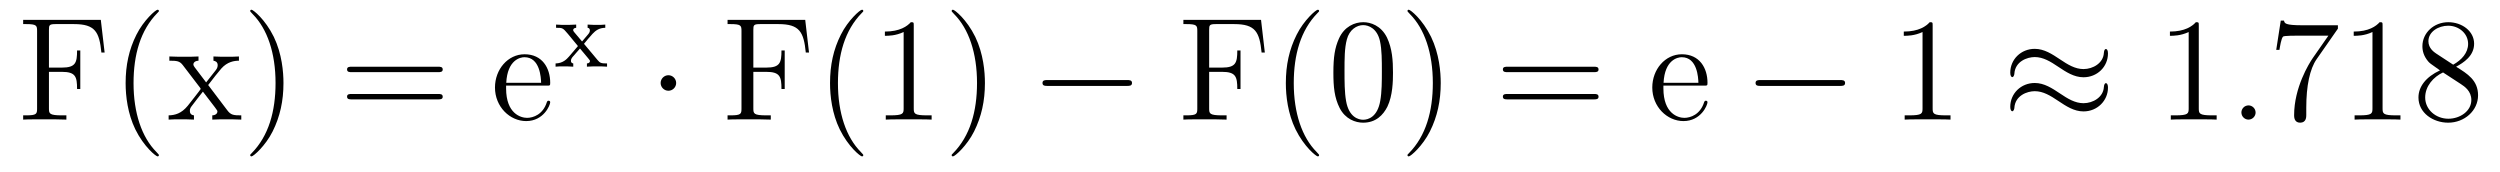
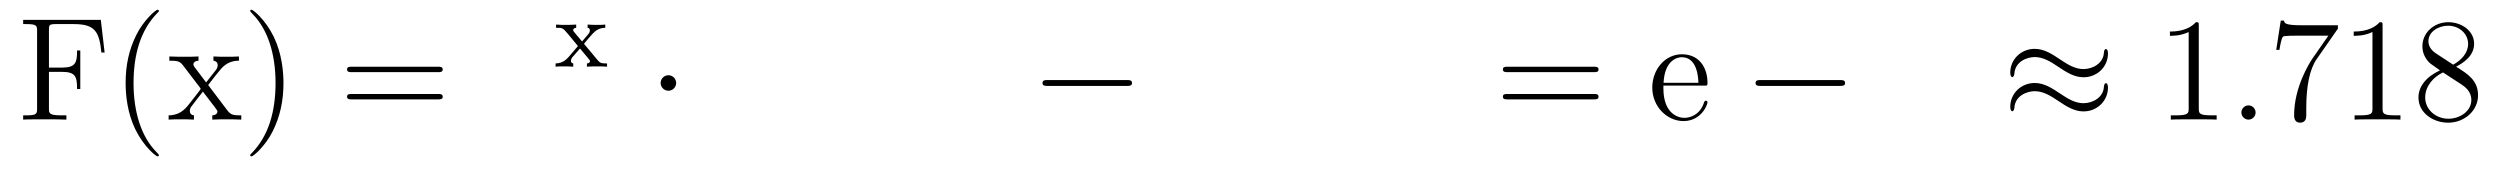
<svg xmlns="http://www.w3.org/2000/svg" version="1.1" width="204pt" height="14pt" viewBox="0 -14 204 14">
  <g id="page1">
    <g transform="matrix(1 0 0 -1 -127 650)">
      <path d="M135.226 662.381H128.89V662.034H129.129C129.99 662.034 130.026 661.914 130.026 661.472V655.148C130.026 654.706 129.99 654.587 129.129 654.587H128.89V654.24C129.177 654.264 130.241 654.264 130.6 654.264C131.018 654.264 132.07 654.264 132.417 654.24V654.587H132.058C131.018 654.587 130.994 654.73 130.994 655.16V658.137H132.046C133.17 658.137 133.289 657.742 133.289 656.738H133.552V659.882H133.289C133.289 658.878 133.17 658.484 132.046 658.484H130.994V661.556C130.994 661.95 131.018 662.034 131.544 662.034H133.038C134.76 662.034 135.106 661.401 135.273 659.715H135.537L135.226 662.381ZM139.965 651.335C139.965 651.371 139.965 651.395 139.762 651.598C138.567 652.806 137.897 654.778 137.897 657.217C137.897 659.536 138.459 661.532 139.846 662.943C139.965 663.05 139.965 663.074 139.965 663.11C139.965 663.182 139.905 663.206 139.857 663.206C139.702 663.206 138.722 662.345 138.136 661.173C137.526 659.966 137.251 658.687 137.251 657.217C137.251 656.152 137.419 654.73 138.04 653.451C138.746 652.017 139.726 651.239 139.857 651.239C139.905 651.239 139.965 651.263 139.965 651.335ZM143.987 657.061C144.334 657.515 144.836 658.161 145.063 658.412C145.553 658.962 146.115 659.046 146.497 659.046V659.392C145.983 659.368 145.959 659.368 145.493 659.368C145.039 659.368 145.015 659.368 144.417 659.392V659.046C144.573 659.022 144.764 658.95 144.764 658.675C144.764 658.472 144.656 658.34 144.585 658.245L143.82 657.276L142.887 658.507C142.851 658.555 142.779 658.663 142.779 658.747C142.779 658.818 142.839 659.033 143.198 659.046V659.392C142.899 659.368 142.29 659.368 141.967 659.368C141.572 659.368 141.548 659.368 140.819 659.392V659.046C141.429 659.046 141.656 659.022 141.907 658.699L143.305 656.87C143.33 656.846 143.377 656.774 143.377 656.738C143.377 656.703 142.445 655.531 142.326 655.376C141.8 654.73 141.273 654.599 140.76 654.587V654.24C141.214 654.264 141.238 654.264 141.752 654.264C142.206 654.264 142.23 654.264 142.827 654.24V654.587C142.54 654.622 142.493 654.802 142.493 654.969C142.493 655.16 142.576 655.256 142.696 655.412C142.875 655.662 143.27 656.152 143.557 656.523L144.537 655.244C144.74 654.981 144.74 654.957 144.74 654.886C144.74 654.79 144.645 654.599 144.322 654.587V654.24C144.633 654.264 145.218 654.264 145.553 654.264C145.947 654.264 145.971 654.264 146.689 654.24V654.587C146.055 654.587 145.84 654.611 145.553 654.993L143.987 657.061ZM150.131 657.217C150.131 658.125 150.011 659.607 149.342 660.994C148.637 662.428 147.656 663.206 147.525 663.206C147.477 663.206 147.417 663.182 147.417 663.11C147.417 663.074 147.417 663.05 147.62 662.847C148.816 661.64 149.485 659.667 149.485 657.228C149.485 654.909 148.923 652.913 147.537 651.502C147.417 651.395 147.417 651.371 147.417 651.335C147.417 651.263 147.477 651.239 147.525 651.239C147.68 651.239 148.66 652.1 149.246 653.272C149.856 654.491 150.131 655.782 150.131 657.217Z" />
      <path d="M162.743 658.113C162.91 658.113 163.126 658.113 163.126 658.328C163.126 658.555 162.923 658.555 162.743 658.555H155.702C155.535 658.555 155.32 658.555 155.32 658.34C155.32 658.113 155.523 658.113 155.702 658.113H162.743ZM162.743 655.89C162.91 655.89 163.126 655.89 163.126 656.105C163.126 656.332 162.923 656.332 162.743 656.332H155.702C155.535 656.332 155.32 656.332 155.32 656.117C155.32 655.89 155.523 655.89 155.702 655.89H162.743Z" />
-       <path d="M171.61 657.013C171.873 657.013 171.897 657.013 171.897 657.241C171.897 658.448 171.251 659.572 169.805 659.572C168.442 659.572 167.39 658.34 167.39 656.858C167.39 655.28 168.609 654.12 169.936 654.12C171.359 654.12 171.897 655.412 171.897 655.662C171.897 655.734 171.837 655.782 171.765 655.782C171.669 655.782 171.646 655.722 171.622 655.662C171.311 654.658 170.51 654.383 170.008 654.383S168.298 654.718 168.298 656.786V657.013H171.61ZM168.31 657.241C168.406 659.117 169.458 659.332 169.793 659.332C171.072 659.332 171.143 657.647 171.155 657.241H168.31Z" />
      <path d="M174.654 660.425C174.878 660.703 175.108 660.974 175.347 661.237C175.61 661.516 175.889 661.723 176.391 661.732V661.994C176.081 661.97 176.065 661.97 175.706 661.97C175.666 661.97 175.196 661.97 174.949 661.994V661.732C175.101 661.716 175.133 661.62 175.133 661.516C175.133 661.413 175.092 661.317 174.997 661.206L174.495 660.616L173.865 661.365C173.77 661.477 173.77 661.532 173.77 661.548C173.77 661.604 173.817 661.723 174.017 661.732V661.994C173.698 661.97 173.252 661.97 173.164 661.97C173.021 661.97 172.614 661.97 172.375 661.994V661.732C172.917 661.732 172.925 661.723 173.339 661.237L174.16 660.241L173.435 659.389C173.236 659.166 172.941 658.839 172.335 658.823V658.56C172.63 658.584 172.686 658.584 173.021 658.584C173.037 658.584 173.523 658.584 173.778 658.56V658.823C173.674 658.839 173.587 658.895 173.587 659.038C173.587 659.182 173.682 659.293 173.706 659.333C173.905 659.572 174.12 659.811 174.327 660.042L174.981 659.261C175.14 659.078 175.14 659.062 175.14 659.006C175.14 658.942 175.085 658.831 174.893 658.823V658.56C175.236 658.584 175.594 658.584 175.746 658.584C175.889 658.584 176.296 658.584 176.535 658.56V658.823C176.041 658.823 175.961 658.863 175.754 659.11L174.654 660.425Z" />
      <path d="M182.175 657.228C182.175 657.575 181.888 657.862 181.542 657.862C181.195 657.862 180.908 657.575 180.908 657.228C180.908 656.882 181.195 656.595 181.542 656.595C181.888 656.595 182.175 656.882 182.175 657.228Z" />
-       <path d="M192.706 662.381H186.369V662.034H186.608C187.469 662.034 187.505 661.914 187.505 661.472V655.148C187.505 654.706 187.469 654.587 186.608 654.587H186.369V654.24C186.656 654.264 187.72 654.264 188.079 654.264C188.497 654.264 189.549 654.264 189.896 654.24V654.587H189.537C188.497 654.587 188.473 654.73 188.473 655.16V658.137H189.525C190.649 658.137 190.768 657.742 190.768 656.738H191.032V659.882H190.768C190.768 658.878 190.649 658.484 189.525 658.484H188.473V661.556C188.473 661.95 188.497 662.034 189.023 662.034H190.518C192.239 662.034 192.586 661.401 192.752 659.715H193.016L192.706 662.381ZM197.444 651.335C197.444 651.371 197.444 651.395 197.242 651.598C196.046 652.806 195.376 654.778 195.376 657.217C195.376 659.536 195.938 661.532 197.324 662.943C197.444 663.05 197.444 663.074 197.444 663.11C197.444 663.182 197.384 663.206 197.336 663.206C197.182 663.206 196.201 662.345 195.616 661.173C195.006 659.966 194.731 658.687 194.731 657.217C194.731 656.152 194.898 654.73 195.52 653.451C196.225 652.017 197.206 651.239 197.336 651.239C197.384 651.239 197.444 651.263 197.444 651.335ZM201.562 661.902C201.562 662.178 201.562 662.189 201.323 662.189C201.036 661.867 200.438 661.424 199.207 661.424V661.078C199.482 661.078 200.08 661.078 200.737 661.388V655.16C200.737 654.73 200.701 654.587 199.649 654.587H199.279V654.24C199.602 654.264 200.761 654.264 201.156 654.264C201.55 654.264 202.698 654.264 203.021 654.24V654.587H202.65C201.598 654.587 201.562 654.73 201.562 655.16V661.902ZM207.37 657.217C207.37 658.125 207.251 659.607 206.581 660.994C205.876 662.428 204.895 663.206 204.764 663.206C204.716 663.206 204.656 663.182 204.656 663.11C204.656 663.074 204.656 663.05 204.859 662.847C206.056 661.64 206.725 659.667 206.725 657.228C206.725 654.909 206.162 652.913 204.776 651.502C204.656 651.395 204.656 651.371 204.656 651.335C204.656 651.263 204.716 651.239 204.764 651.239C204.919 651.239 205.9 652.1 206.485 653.272C207.095 654.491 207.37 655.782 207.37 657.217Z" />
      <path d="M218.953 656.989C219.156 656.989 219.372 656.989 219.372 657.228C219.372 657.468 219.156 657.468 218.953 657.468H212.485C212.282 657.468 212.068 657.468 212.068 657.228C212.068 656.989 212.282 656.989 212.485 656.989H218.953Z" />
-       <path d="M229.9 662.381H223.564V662.034H223.802C224.664 662.034 224.699 661.914 224.699 661.472V655.148C224.699 654.706 224.664 654.587 223.802 654.587H223.564V654.24C223.85 654.264 224.915 654.264 225.274 654.264C225.691 654.264 226.744 654.264 227.09 654.24V654.587H226.732C225.691 654.587 225.667 654.73 225.667 655.16V658.137H226.72C227.843 658.137 227.963 657.742 227.963 656.738H228.226V659.882H227.963C227.963 658.878 227.843 658.484 226.72 658.484H225.667V661.556C225.667 661.95 225.691 662.034 226.218 662.034H227.712C229.433 662.034 229.78 661.401 229.946 659.715H230.21L229.9 662.381ZM234.638 651.335C234.638 651.371 234.638 651.395 234.436 651.598C233.24 652.806 232.571 654.778 232.571 657.217C232.571 659.536 233.132 661.532 234.518 662.943C234.638 663.05 234.638 663.074 234.638 663.11C234.638 663.182 234.578 663.206 234.53 663.206C234.376 663.206 233.395 662.345 232.81 661.173C232.2 659.966 231.925 658.687 231.925 657.217C231.925 656.152 232.092 654.73 232.714 653.451C233.419 652.017 234.4 651.239 234.53 651.239C234.578 651.239 234.638 651.263 234.638 651.335ZM240.668 658.065C240.668 659.058 240.608 660.026 240.179 660.934C239.688 661.927 238.828 662.189 238.242 662.189C237.548 662.189 236.7 661.843 236.257 660.851C235.922 660.097 235.804 659.356 235.804 658.065C235.804 656.906 235.888 656.033 236.317 655.184C236.784 654.276 237.608 653.989 238.23 653.989C239.27 653.989 239.868 654.611 240.215 655.304C240.644 656.2 240.668 657.372 240.668 658.065ZM238.23 654.228C237.847 654.228 237.071 654.443 236.843 655.746C236.712 656.463 236.712 657.372 236.712 658.209C236.712 659.189 236.712 660.073 236.903 660.779C237.107 661.58 237.716 661.95 238.23 661.95C238.685 661.95 239.377 661.675 239.605 660.648C239.76 659.966 239.76 659.022 239.76 658.209C239.76 657.408 239.76 656.499 239.628 655.77C239.401 654.455 238.649 654.228 238.23 654.228ZM244.564 657.217C244.564 658.125 244.445 659.607 243.775 660.994C243.07 662.428 242.089 663.206 241.958 663.206C241.91 663.206 241.85 663.182 241.85 663.11C241.85 663.074 241.85 663.05 242.054 662.847C243.25 661.64 243.919 659.667 243.919 657.228C243.919 654.909 243.356 652.913 241.97 651.502C241.85 651.395 241.85 651.371 241.85 651.335C241.85 651.263 241.91 651.239 241.958 651.239C242.113 651.239 243.094 652.1 243.679 653.272C244.29 654.491 244.564 655.782 244.564 657.217Z" />
      <path d="M257.058 658.113C257.226 658.113 257.441 658.113 257.441 658.328C257.441 658.555 257.238 658.555 257.058 658.555H250.018C249.85 658.555 249.635 658.555 249.635 658.34C249.635 658.113 249.838 658.113 250.018 658.113H257.058ZM257.058 655.89C257.226 655.89 257.441 655.89 257.441 656.105C257.441 656.332 257.238 656.332 257.058 656.332H250.018C249.85 656.332 249.635 656.332 249.635 656.117C249.635 655.89 249.838 655.89 250.018 655.89H257.058Z" />
      <path d="M266.045 657.013C266.308 657.013 266.332 657.013 266.332 657.241C266.332 658.448 265.686 659.572 264.24 659.572C262.877 659.572 261.826 658.34 261.826 656.858C261.826 655.28 263.045 654.12 264.371 654.12C265.794 654.12 266.332 655.412 266.332 655.662C266.332 655.734 266.272 655.782 266.2 655.782C266.105 655.782 266.081 655.722 266.057 655.662C265.746 654.658 264.946 654.383 264.443 654.383C263.941 654.383 262.734 654.718 262.734 656.786V657.013H266.045ZM262.746 657.241C262.841 659.117 263.893 659.332 264.228 659.332C265.507 659.332 265.578 657.647 265.59 657.241H262.746Z" />
      <path d="M277.14 656.989C277.344 656.989 277.559 656.989 277.559 657.228C277.559 657.468 277.344 657.468 277.14 657.468H270.673C270.47 657.468 270.254 657.468 270.254 657.228C270.254 656.989 270.47 656.989 270.673 656.989H277.14Z" />
-       <path d="M284.704 661.902C284.704 662.178 284.704 662.189 284.465 662.189C284.178 661.867 283.58 661.424 282.349 661.424V661.078C282.624 661.078 283.222 661.078 283.879 661.388V655.16C283.879 654.73 283.843 654.587 282.791 654.587H282.421V654.24C282.743 654.264 283.903 654.264 284.297 654.264C284.692 654.264 285.839 654.264 286.162 654.24V654.587H285.792C284.74 654.587 284.704 654.73 284.704 655.16V661.902Z" />
      <path d="M299.011 659.643C299.011 659.894 298.927 660.002 298.843 660.002C298.795 660.002 298.688 659.954 298.676 659.679C298.628 658.854 297.792 658.364 297.014 658.364C296.321 658.364 295.723 658.735 295.102 659.153C294.456 659.583 293.81 660.014 293.034 660.014C291.922 660.014 291.037 659.165 291.037 658.065C291.037 657.802 291.133 657.707 291.204 657.707C291.324 657.707 291.372 657.934 291.372 657.982C291.432 658.986 292.412 659.344 293.034 659.344C293.728 659.344 294.325 658.974 294.947 658.555C295.591 658.125 296.237 657.695 297.014 657.695C298.126 657.695 299.011 658.543 299.011 659.643ZM299.011 656.846C299.011 657.193 298.867 657.217 298.843 657.217C298.795 657.217 298.688 657.157 298.676 656.894C298.628 656.069 297.792 655.579 297.014 655.579C296.321 655.579 295.723 655.949 295.102 656.368C294.456 656.798 293.81 657.228 293.034 657.228C291.922 657.228 291.037 656.38 291.037 655.28C291.037 655.017 291.133 654.921 291.204 654.921C291.324 654.921 291.372 655.148 291.372 655.196C291.432 656.2 292.412 656.559 293.034 656.559C293.728 656.559 294.325 656.188 294.947 655.77C295.591 655.34 296.237 654.909 297.014 654.909C298.15 654.909 299.011 655.794 299.011 656.846Z" />
      <path d="M306.421 661.902C306.421 662.178 306.421 662.189 306.182 662.189C305.896 661.867 305.297 661.424 304.066 661.424V661.078C304.34 661.078 304.938 661.078 305.596 661.388V655.16C305.596 654.73 305.561 654.587 304.508 654.587H304.138V654.24C304.46 654.264 305.62 654.264 306.014 654.264S307.556 654.264 307.879 654.24V654.587H307.508C306.457 654.587 306.421 654.73 306.421 655.16V661.902Z" />
      <path d="M311.057 654.814C311.057 655.16 310.77 655.4 310.483 655.4C310.136 655.4 309.898 655.113 309.898 654.826C309.898 654.479 310.184 654.24 310.471 654.24C310.817 654.24 311.057 654.527 311.057 654.814Z" />
      <path d="M317.773 661.663V661.938H314.892C313.446 661.938 313.422 662.094 313.374 662.321H313.111L312.74 659.93H313.003C313.039 660.145 313.147 660.887 313.303 661.018C313.398 661.09 314.296 661.09 314.462 661.09H316.997L315.73 659.273C315.407 658.807 314.2 656.846 314.2 654.599C314.2 654.467 314.2 653.989 314.689 653.989C315.192 653.989 315.192 654.455 315.192 654.611V655.208C315.192 656.989 315.479 658.376 316.04 659.177L317.773 661.663ZM321.418 661.902C321.418 662.178 321.418 662.189 321.179 662.189C320.892 661.867 320.294 661.424 319.063 661.424V661.078C319.338 661.078 319.936 661.078 320.593 661.388V655.16C320.593 654.73 320.557 654.587 319.505 654.587H319.135V654.24C319.458 654.264 320.617 654.264 321.012 654.264C321.406 654.264 322.554 654.264 322.877 654.24V654.587H322.506C321.454 654.587 321.418 654.73 321.418 655.16V661.902ZM327.418 658.555C328.015 658.878 328.888 659.428 328.888 660.432C328.888 661.472 327.883 662.189 326.784 662.189C325.601 662.189 324.668 661.317 324.668 660.229C324.668 659.823 324.787 659.416 325.122 659.01C325.254 658.854 325.266 658.842 326.102 658.257C324.943 657.719 324.346 656.918 324.346 656.045C324.346 654.778 325.553 653.989 326.772 653.989C328.099 653.989 329.21 654.969 329.21 656.224C329.21 657.444 328.35 657.982 327.418 658.555ZM325.792 659.631C325.637 659.739 325.158 660.05 325.158 660.635C325.158 661.413 325.972 661.902 326.772 661.902C327.632 661.902 328.398 661.281 328.398 660.42C328.398 659.691 327.871 659.105 327.179 658.723L325.792 659.631ZM326.353 658.089L327.8 657.145C328.111 656.942 328.661 656.571 328.661 655.842C328.661 654.933 327.74 654.312 326.784 654.312C325.768 654.312 324.895 655.053 324.895 656.045C324.895 656.977 325.577 657.731 326.353 658.089Z" />
    </g>
  </g>
</svg>